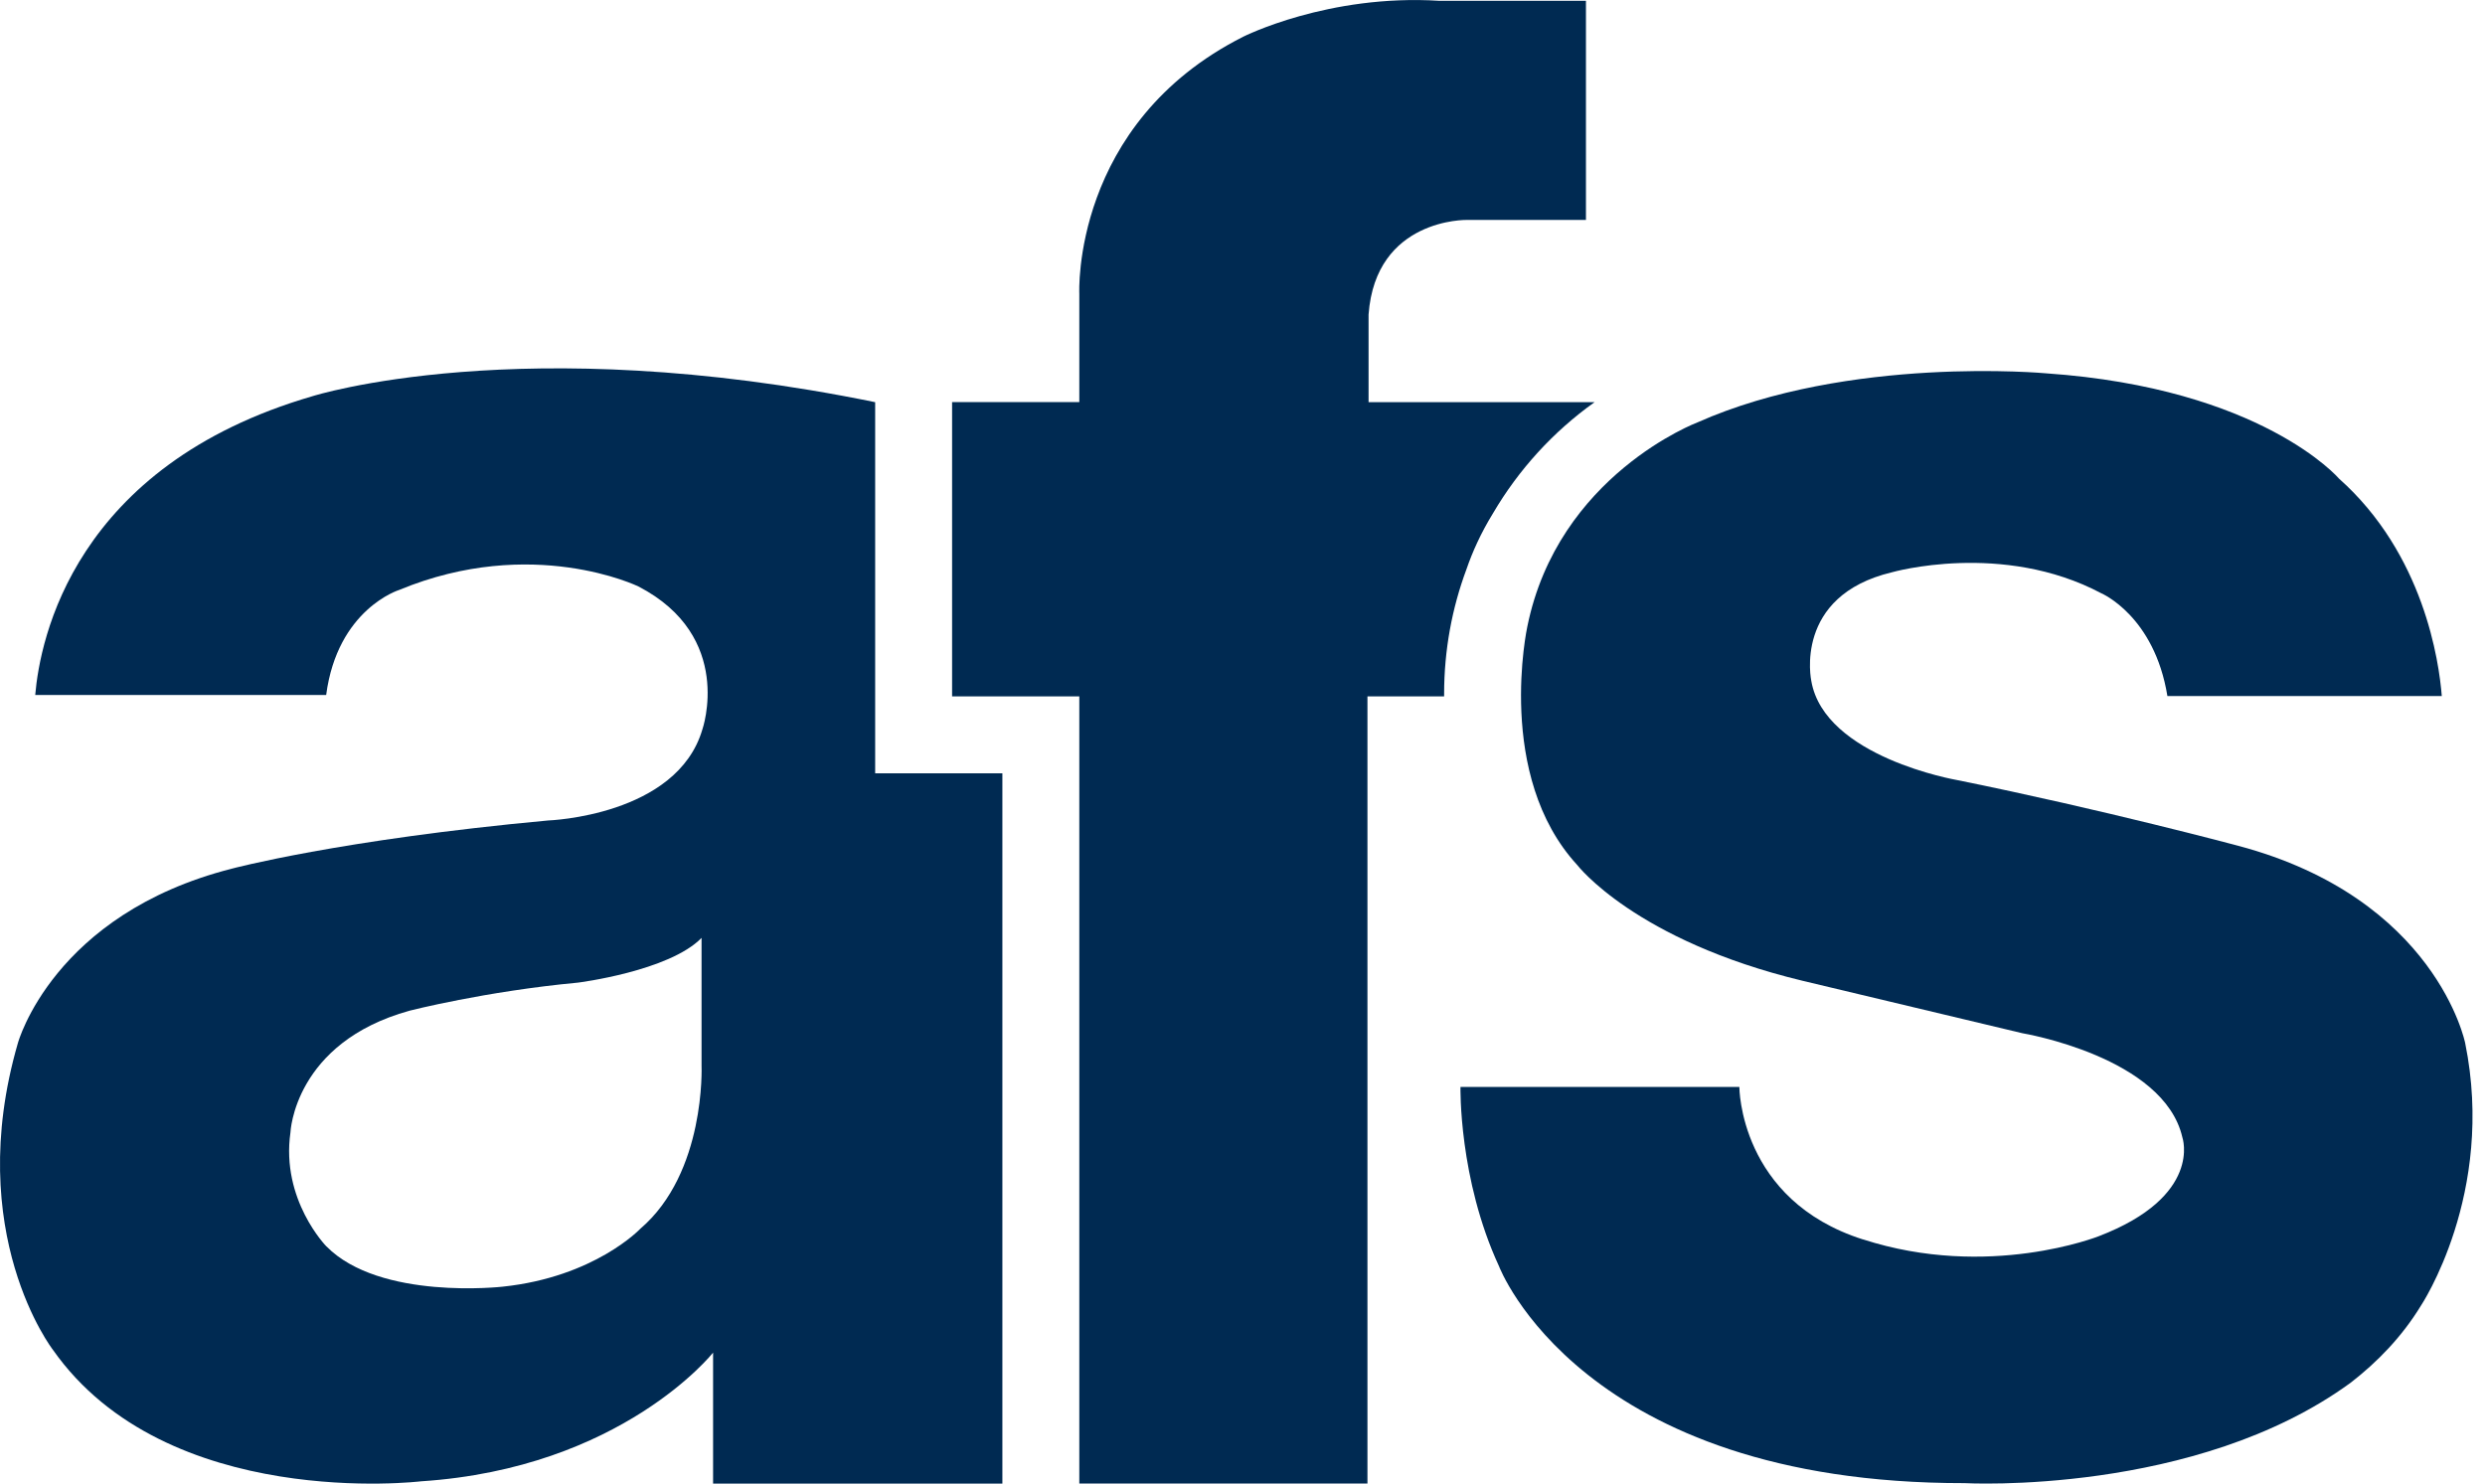
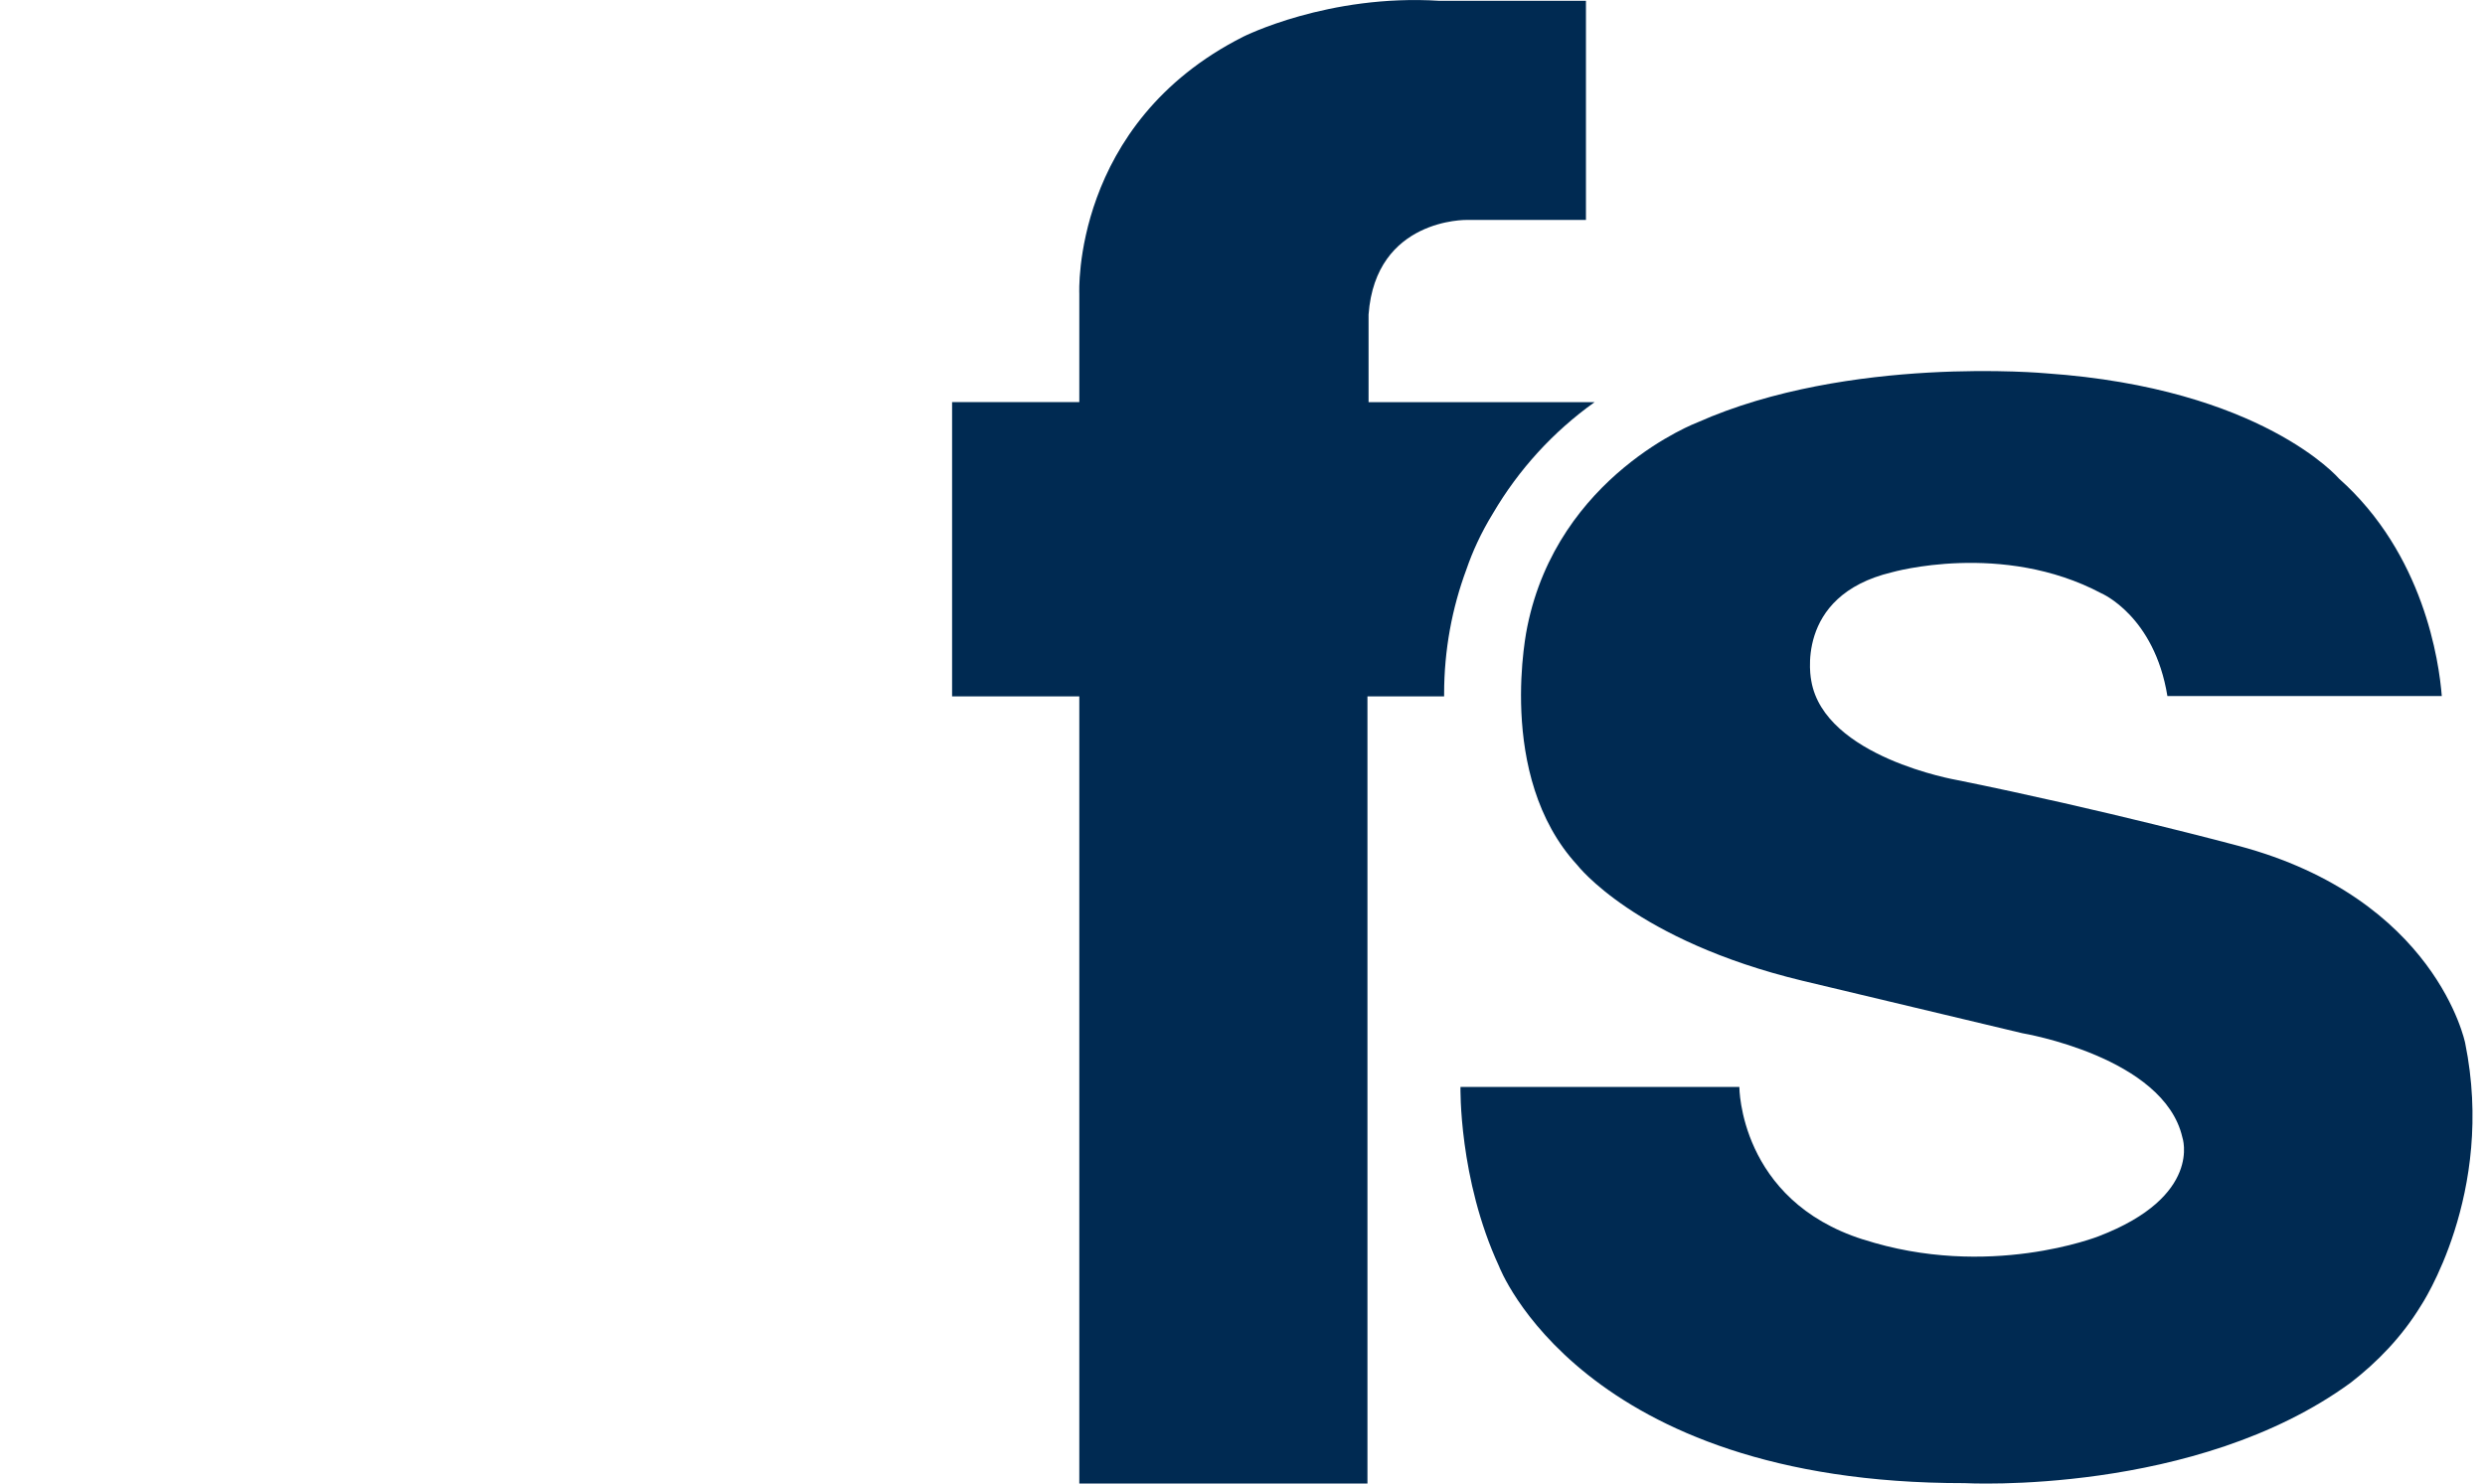
<svg xmlns="http://www.w3.org/2000/svg" width="67" height="40" viewBox="0 0 67 40" fill="none">
  <g clip-path="url(#clip0_4_8922)">
-     <path d="M0.95 18.736C1.077 17.242 1.988 12.558 8.422 10.683C8.422 10.683 14.053 8.89 23.596 10.844V20.85H27.026V40.001H19.226V36.47C19.226 36.47 16.766 39.585 11.353 39.94C11.353 39.94 4.499 40.767 1.427 36.395C1.427 36.395 -1.006 33.253 0.482 28.125C0.482 28.125 1.427 24.65 6.248 23.422C6.248 23.422 9.155 22.642 14.779 22.122C14.779 22.122 18.253 22.004 18.938 19.665C18.938 19.665 19.813 17.16 17.212 15.812C17.212 15.812 14.353 14.419 10.761 15.907C10.761 15.907 9.1 16.419 8.794 18.739H0.95V18.736ZM8.801 33.605C10.242 35.07 13.552 34.692 13.552 34.692C16.033 34.432 17.261 33.133 17.261 33.133C19.035 31.62 18.915 28.738 18.915 28.738V25.288C18.04 26.186 15.583 26.494 15.583 26.494C13.079 26.729 11.046 27.25 11.046 27.25C7.926 28.112 7.831 30.534 7.831 30.534C7.571 32.353 8.8 33.606 8.8 33.606L8.801 33.605Z" fill="#002A52" />
    <path d="M50.227 33.416C53.614 34.513 56.585 33.332 56.585 33.332C59.394 32.255 58.841 30.668 58.841 30.668C58.345 28.494 54.53 27.859 54.53 27.859L48.599 26.444C44.086 25.356 42.526 23.324 42.526 23.324C40.304 20.913 41.179 16.896 41.179 16.896C42.007 12.808 45.764 11.39 45.764 11.39C49.852 9.571 55.17 10.066 55.17 10.066C60.983 10.469 63.062 12.903 63.062 12.903C65.352 14.939 65.762 17.835 65.835 18.768H58.437C58.086 16.604 56.658 15.998 56.658 15.998C53.987 14.579 51.01 15.43 51.01 15.43C48.339 16.068 48.836 18.36 48.836 18.36C49.191 20.416 52.759 21.031 52.759 21.031C56.729 21.834 60.344 22.804 60.344 22.804C65.684 24.222 66.465 28.122 66.465 28.122C67.292 32.187 65.268 35.211 65.268 35.211C64.762 36.04 64.102 36.72 63.384 37.277C59.199 40.338 52.963 39.989 52.963 39.989C42.626 40 40.416 34.141 40.416 34.141C39.324 31.78 39.377 29.306 39.377 29.306H46.896C46.896 29.306 46.892 32.358 50.228 33.418L50.227 33.416Z" fill="#002A52" />
    <path d="M38.936 18.71C38.936 17.526 39.15 16.391 39.54 15.344C39.698 14.884 39.926 14.374 40.251 13.845C40.944 12.661 41.88 11.637 42.992 10.844H36.899V8.482C37.088 5.882 39.545 5.93 39.545 5.93H42.76V0.022H38.813C35.811 -0.168 33.519 0.99 33.519 0.99C28.887 3.329 29.1 7.914 29.1 7.914V10.842H25.67V18.777H29.1V39.999H36.869V18.777H38.936C38.936 18.755 38.936 18.732 38.936 18.71Z" fill="#002A52" />
  </g>
  <defs>
    <clipPath id="clip0_4_8922">
      <rect width="66.662" height="40" fill="white" />
    </clipPath>
  </defs>
</svg>